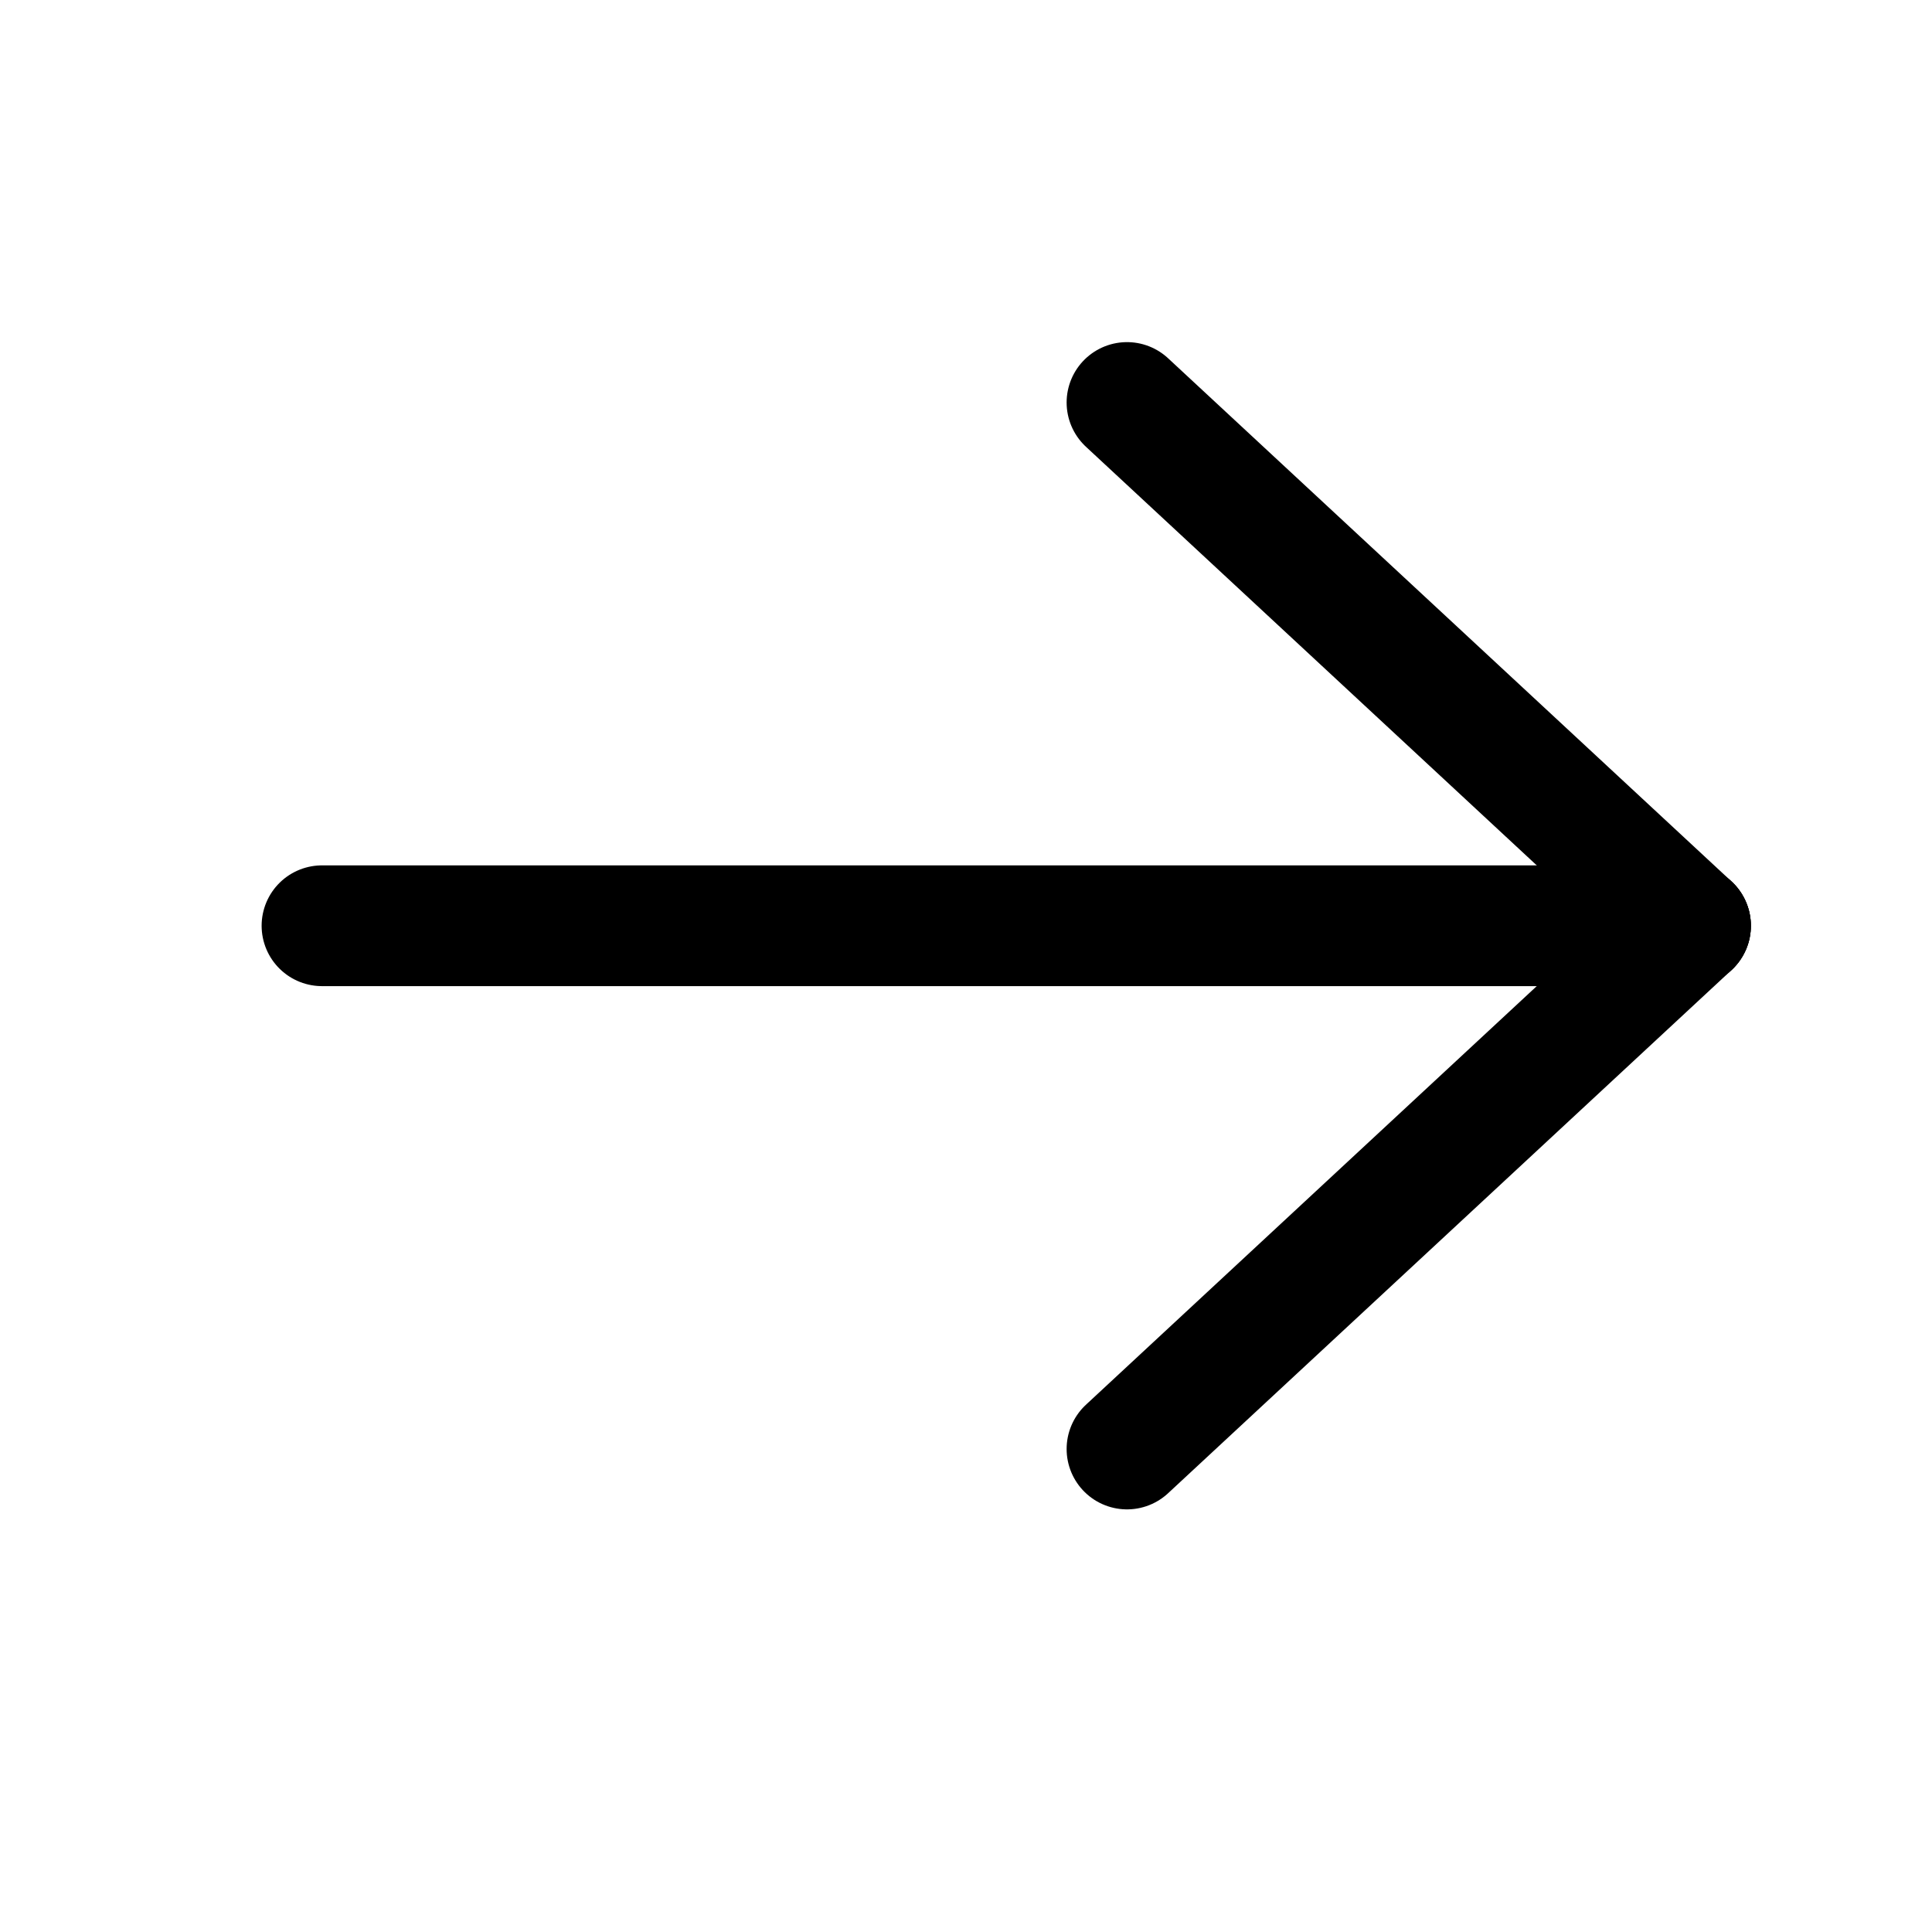
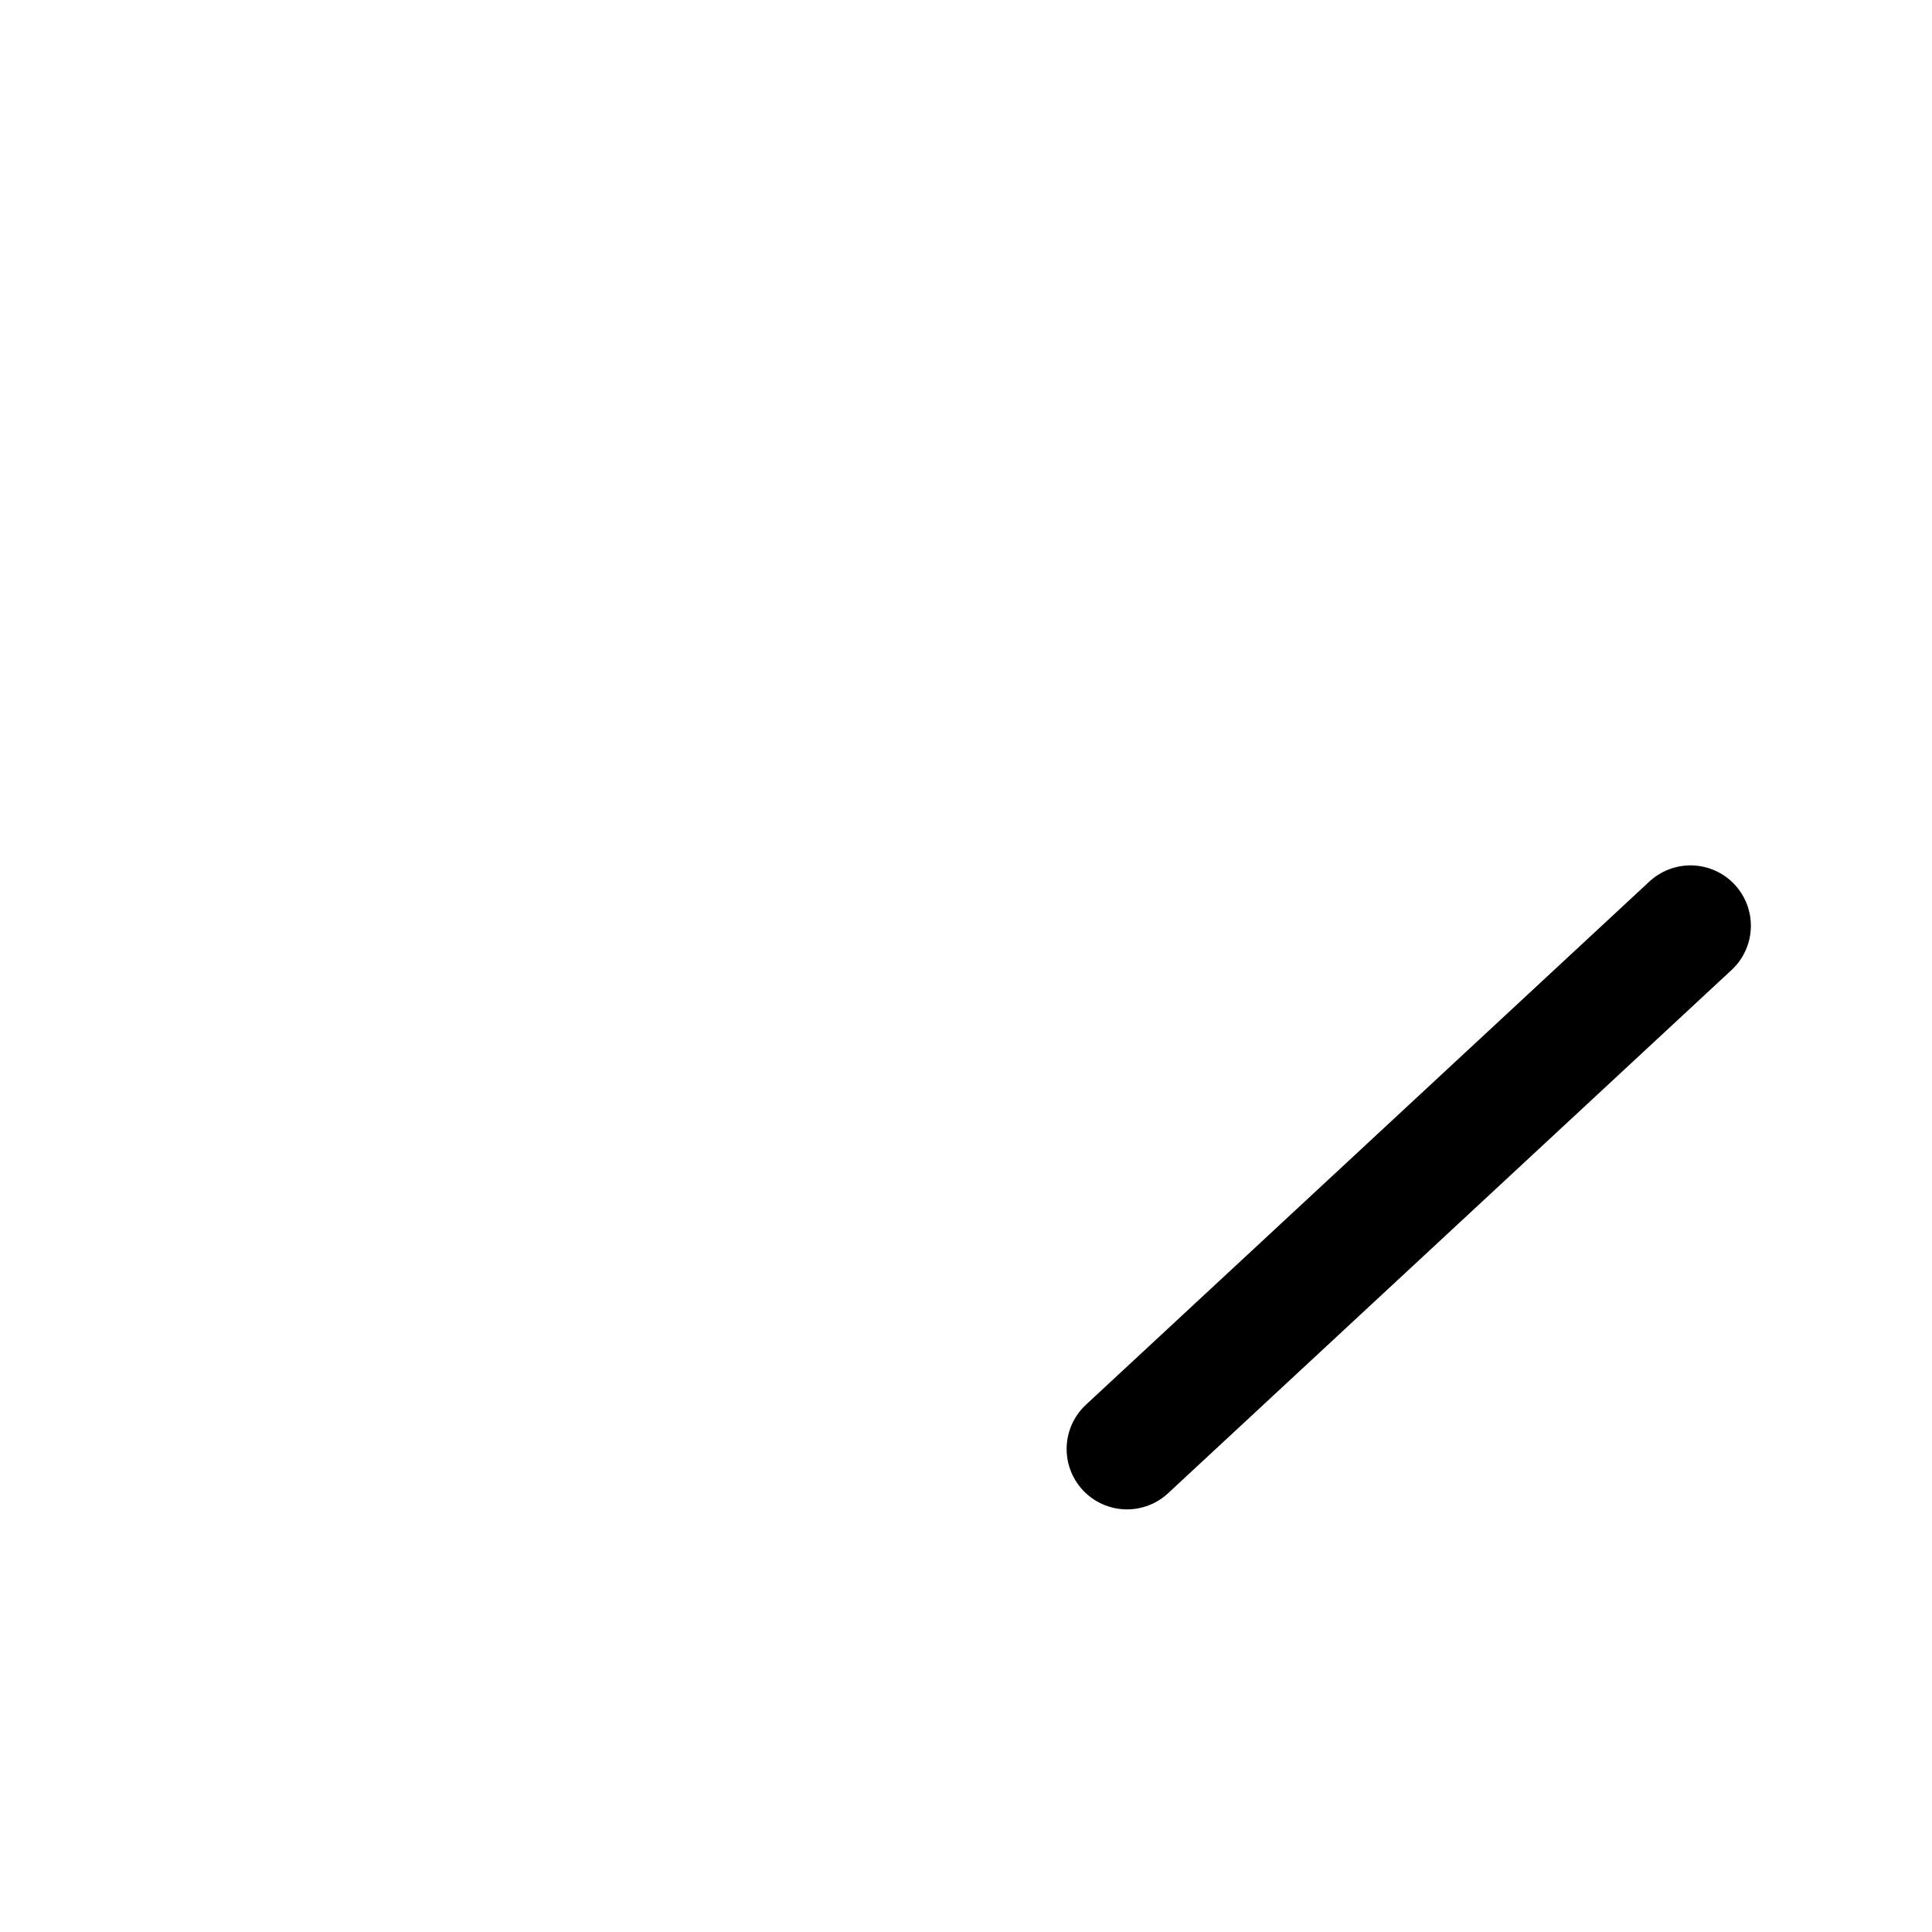
<svg xmlns="http://www.w3.org/2000/svg" fill="none" height="100%" overflow="visible" preserveAspectRatio="none" style="display: block;" viewBox="0 0 24 24" width="100%">
  <g id="ic-BigArrow-right">
-     <path d="M4 11.5H21" id="Line" stroke="black" stroke-linecap="round" stroke-width="1.5" />
    <path d="M21 11.5L14 18" id="Line_2" stroke="black" stroke-linecap="round" stroke-width="1.5" />
-     <path d="M21 11.5L14 5" id="Line_3" stroke="black" stroke-linecap="round" stroke-width="1.5" />
  </g>
</svg>